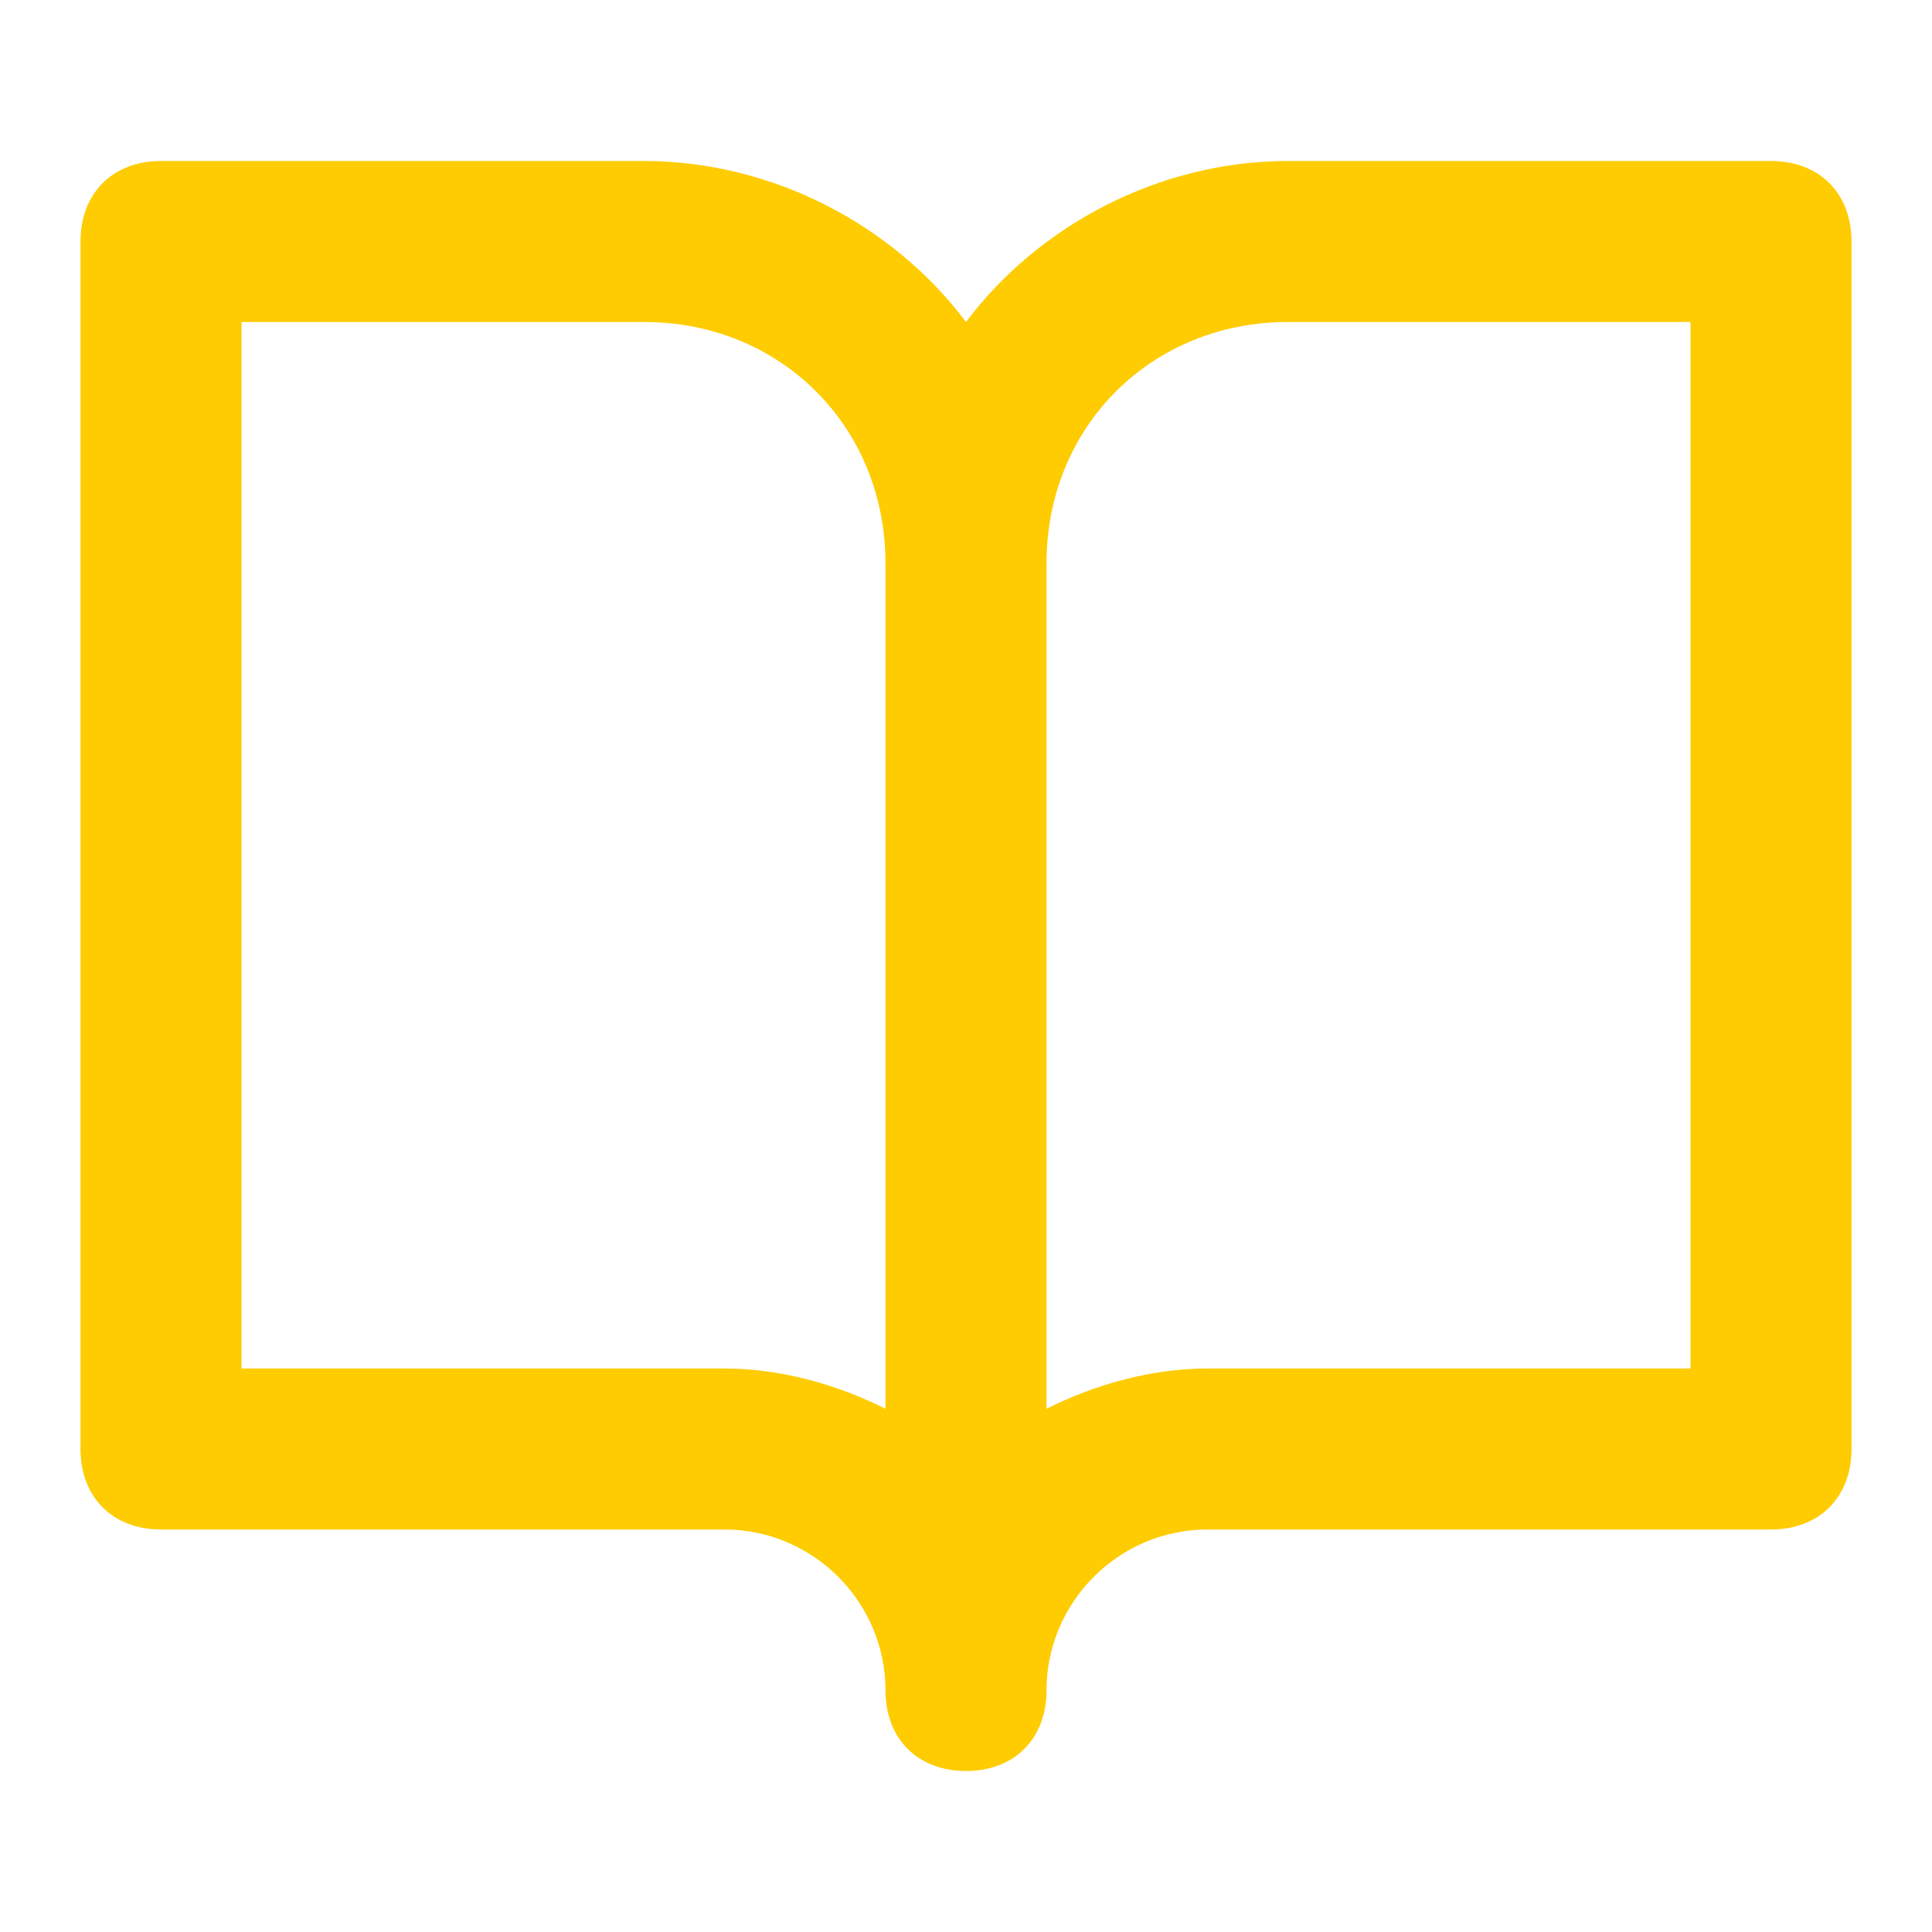
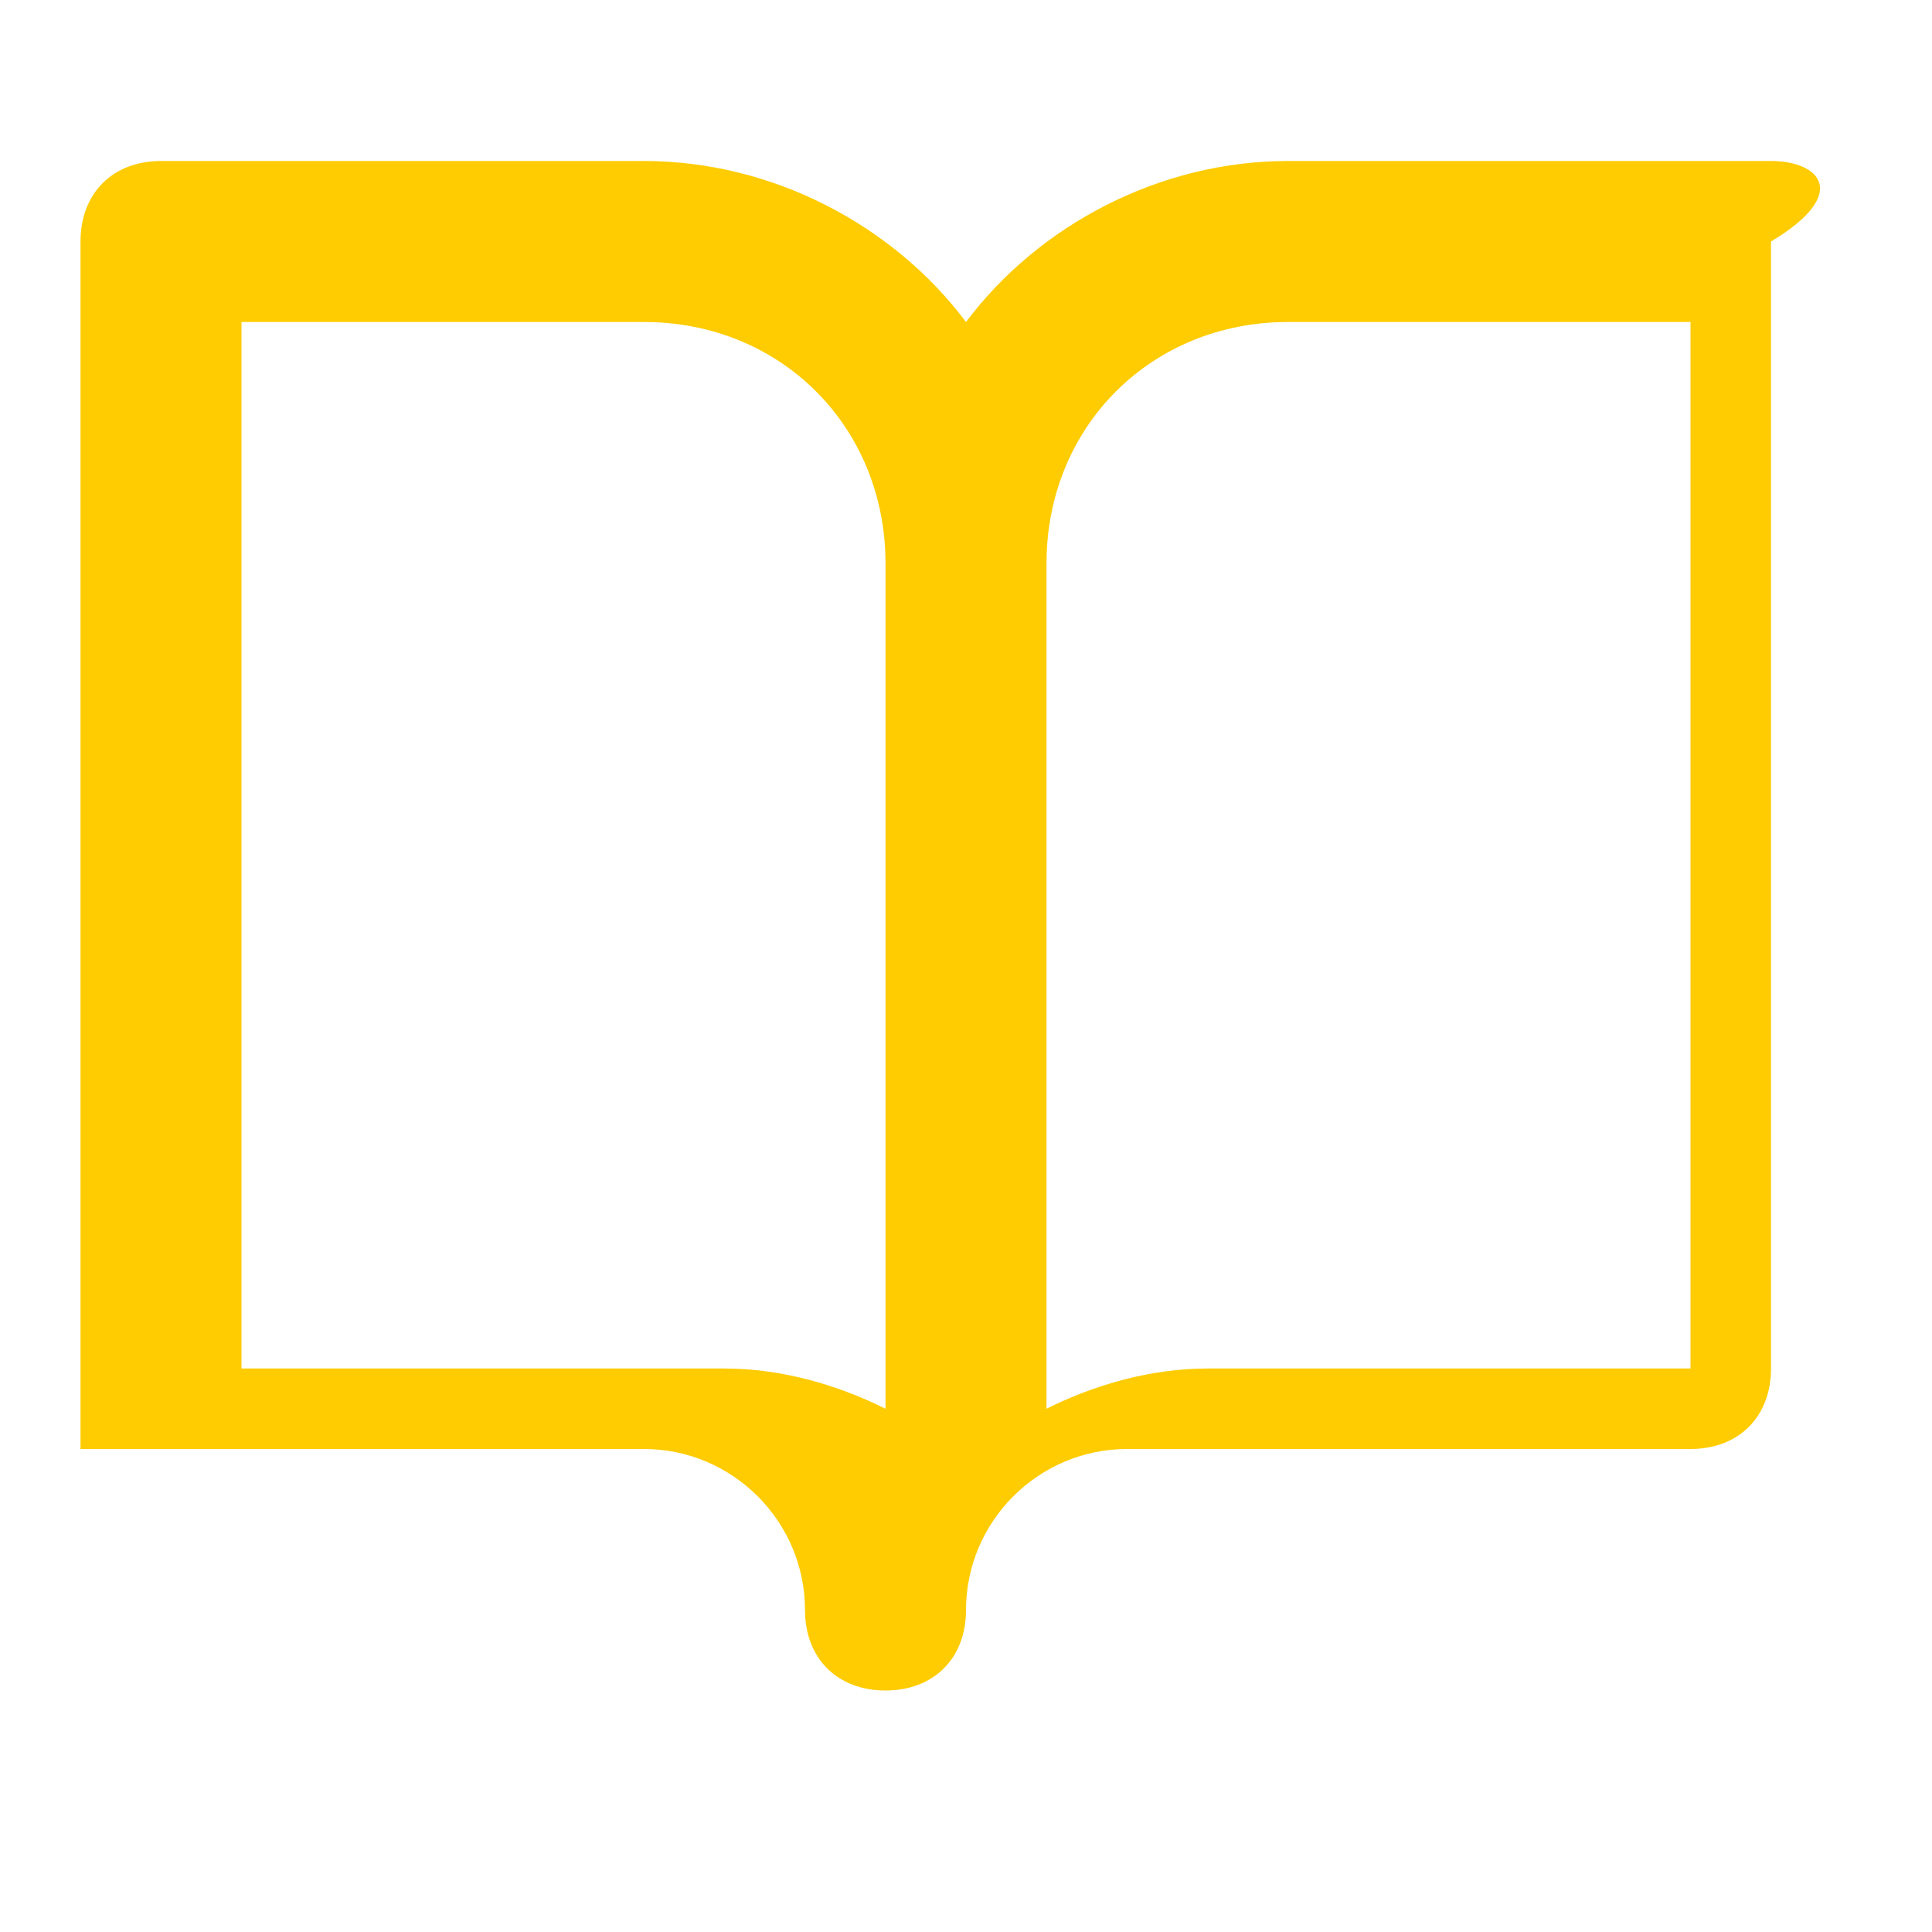
<svg xmlns="http://www.w3.org/2000/svg" version="1.1" id="Ebene_1" x="0px" y="0px" viewBox="0 0 24 24" style="enable-background:new 0 0 24 24;" xml:space="preserve">
  <style type="text/css">
	.st0{fill:#FECC00;}
</style>
-   <path class="st0" d="M22,2h-6c-1.6,0-3.1,0.8-4,2c-0.9-1.2-2.4-2-4-2H2C1.4,2,1,2.4,1,3v15c0,0.6,0.4,1,1,1h7c1.1,0,2,0.9,2,2  c0,0.6,0.4,1,1,1s1-0.4,1-1c0-1.1,0.9-2,2-2h7c0.6,0,1-0.4,1-1V3C23,2.4,22.6,2,22,2z M11,17.5C10.4,17.2,9.7,17,9,17H3V4h5  c1.7,0,3,1.3,3,3V17.5z M21,17h-6c-0.7,0-1.4,0.2-2,0.5V7c0-1.7,1.3-3,3-3h5V17z" />
+   <path class="st0" d="M22,2h-6c-1.6,0-3.1,0.8-4,2c-0.9-1.2-2.4-2-4-2H2C1.4,2,1,2.4,1,3v15h7c1.1,0,2,0.9,2,2  c0,0.6,0.4,1,1,1s1-0.4,1-1c0-1.1,0.9-2,2-2h7c0.6,0,1-0.4,1-1V3C23,2.4,22.6,2,22,2z M11,17.5C10.4,17.2,9.7,17,9,17H3V4h5  c1.7,0,3,1.3,3,3V17.5z M21,17h-6c-0.7,0-1.4,0.2-2,0.5V7c0-1.7,1.3-3,3-3h5V17z" />
</svg>